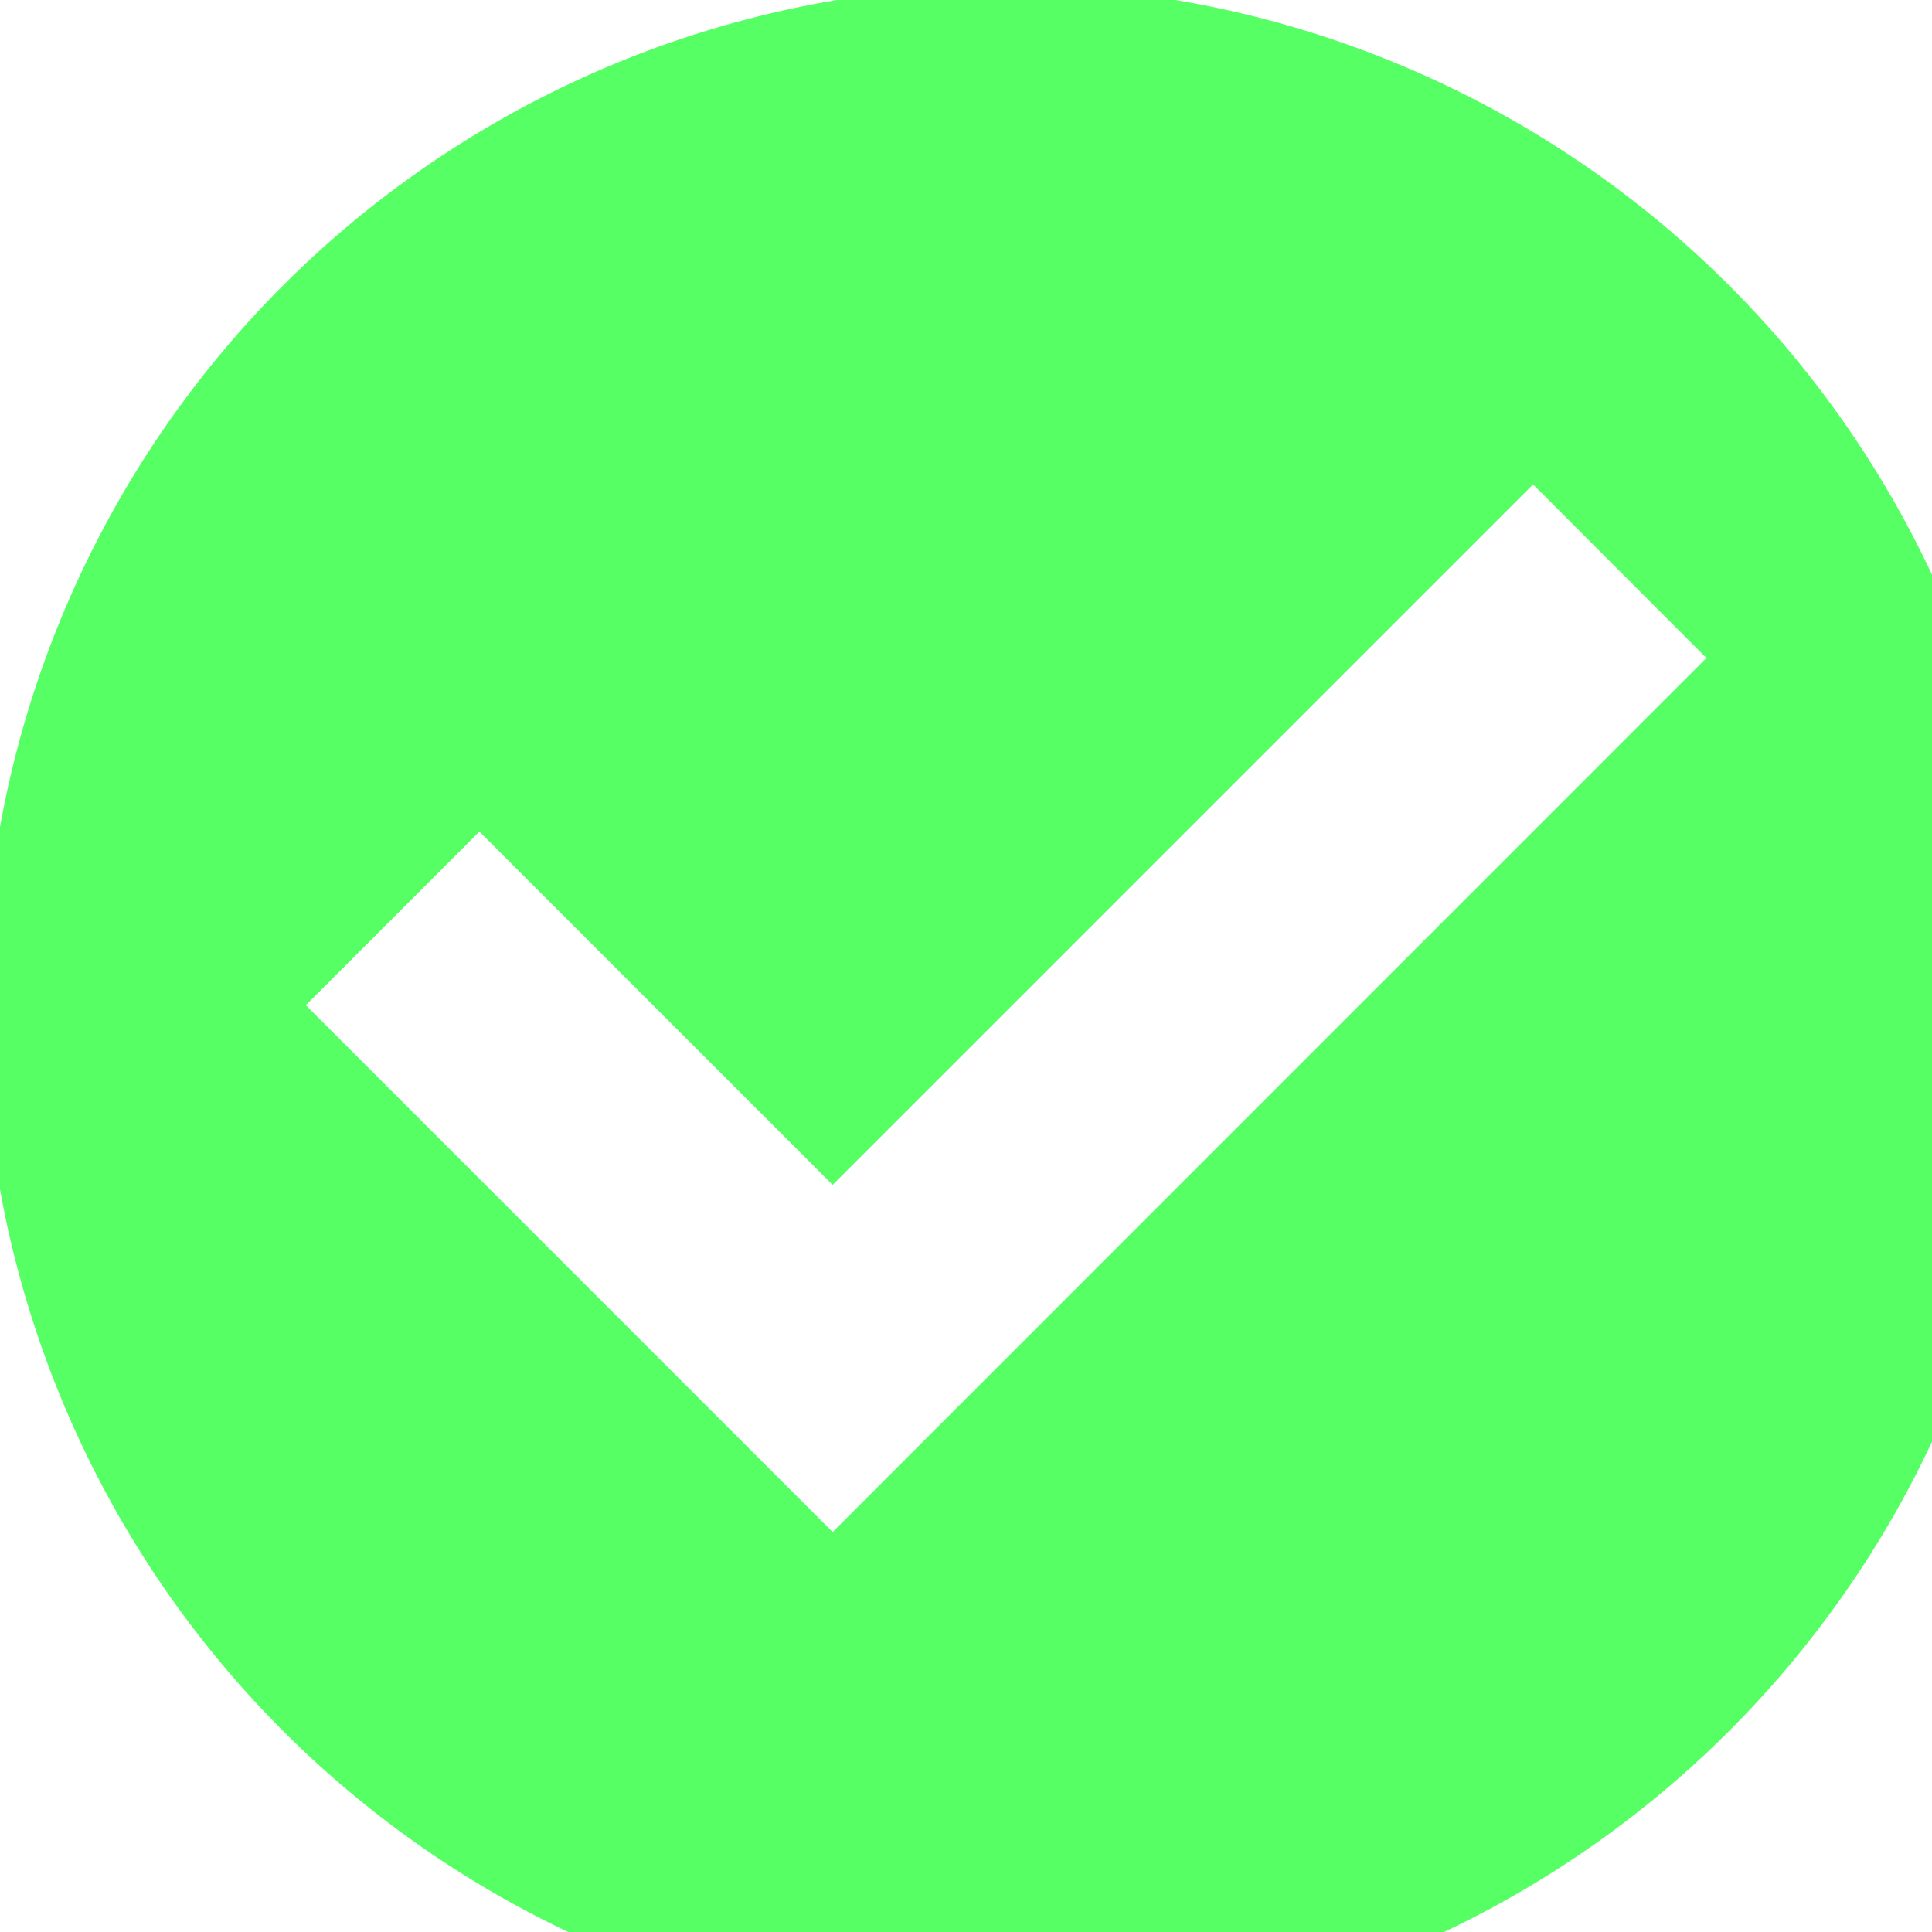
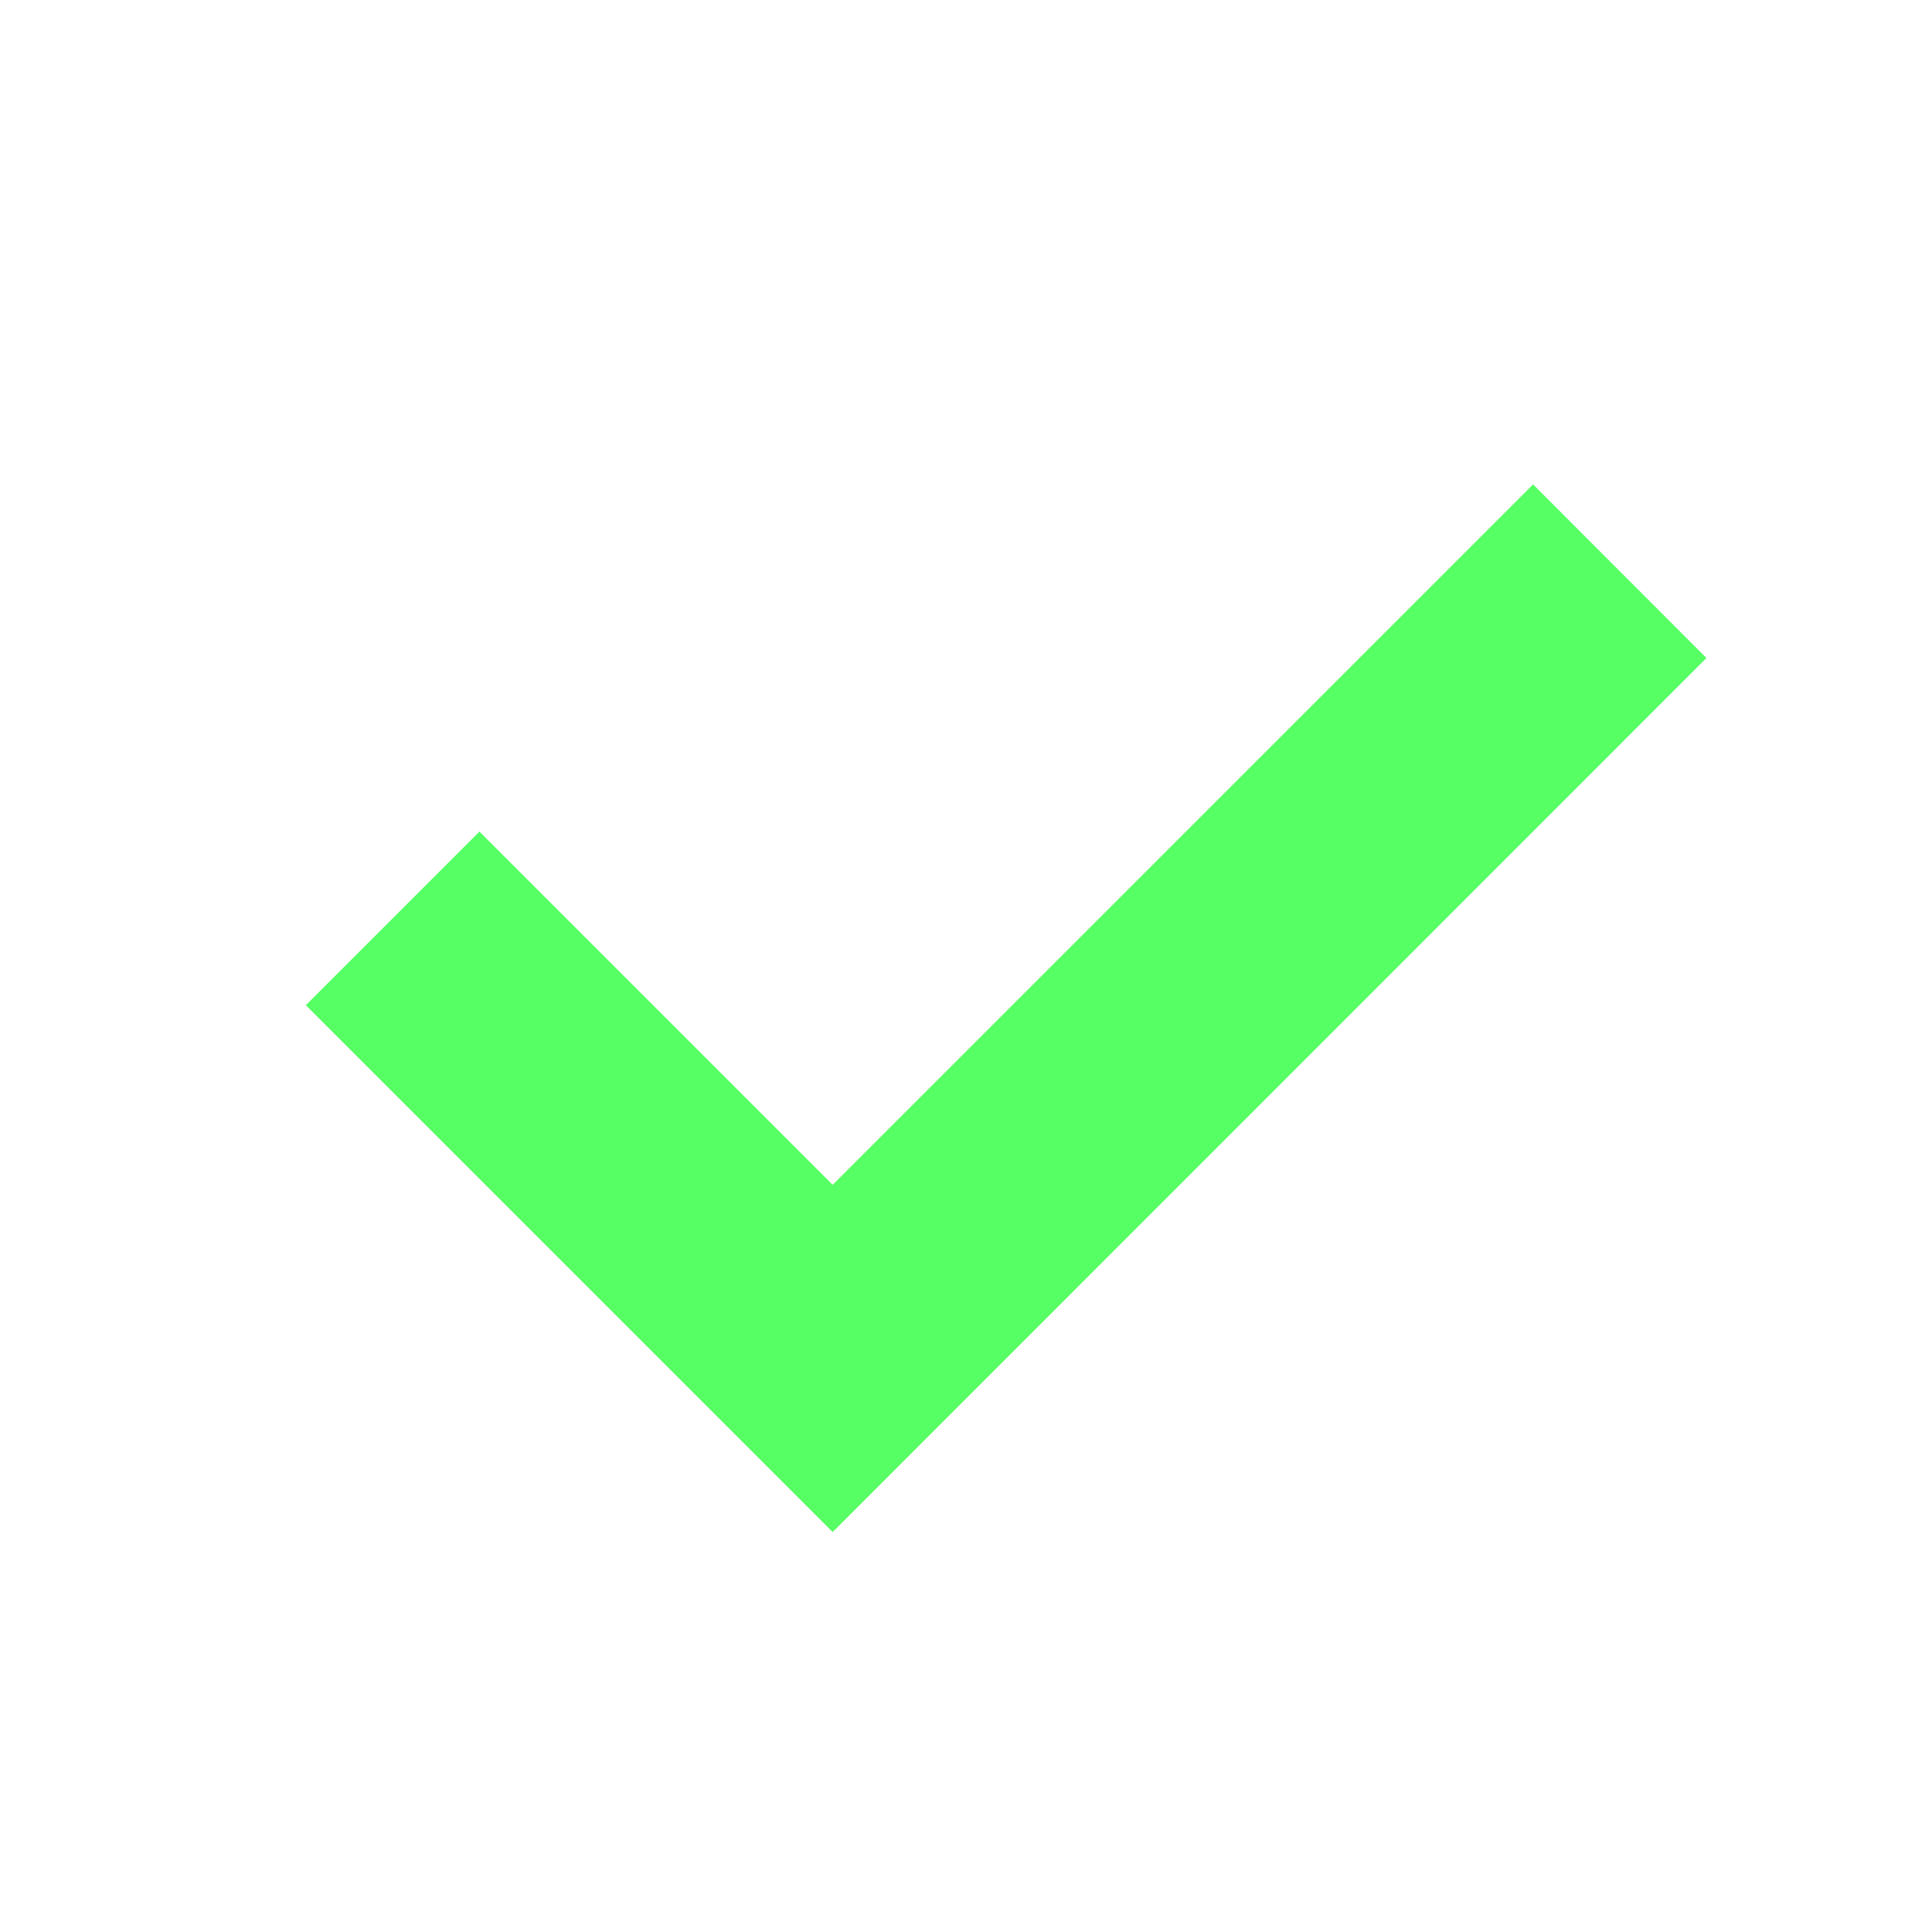
<svg xmlns="http://www.w3.org/2000/svg" xmlns:ns1="http://www.inkscape.org/namespaces/inkscape" xmlns:ns2="http://sodipodi.sourceforge.net/DTD/sodipodi-0.dtd" width="4.364mm" height="4.364mm" viewBox="0 0 4.364 4.364" version="1.1" id="svg5" xml:space="preserve" ns1:version="1.2.2 (732a01da63, 2022-12-09)" ns2:docname="check.svg">
  <ns2:namedview id="namedview7" pagecolor="#505050" bordercolor="#eeeeee" borderopacity="1" ns1:showpageshadow="0" ns1:pageopacity="0" ns1:pagecheckerboard="0" ns1:deskcolor="#505050" ns1:document-units="mm" showgrid="false" ns1:zoom="4.4195761" ns1:cx="39.030893" ns1:cy="-45.479475" ns1:window-width="1841" ns1:window-height="1057" ns1:window-x="1912" ns1:window-y="1042" ns1:window-maximized="1" ns1:current-layer="g191" />
  <defs id="defs2" />
  <g ns1:label="Ebene 1" ns1:groupmode="layer" id="layer1" transform="translate(-67.323,-36.841)">
    <g style="fill:#56ff64;fill-opacity:1" id="g191" transform="matrix(0.007,0,0,0.007,67.942,37.379)">
-       <path id="path976" style="stroke-width:53.333" d="M 236.277,-81.405 A 329.857,329.857 0 0 0 -93.645,248.439 329.857,329.857 0 0 0 236.277,578.361 329.857,329.857 0 0 0 566.121,248.439 329.857,329.857 0 0 0 236.277,-81.405 Z M 406.277,79.455 462.214,135.47 180.261,417.502 10.261,247.502 66.277,191.486 180.261,305.471 Z" />
+       <path id="path976" style="stroke-width:53.333" d="M 236.277,-81.405 Z M 406.277,79.455 462.214,135.47 180.261,417.502 10.261,247.502 66.277,191.486 180.261,305.471 Z" />
    </g>
  </g>
</svg>